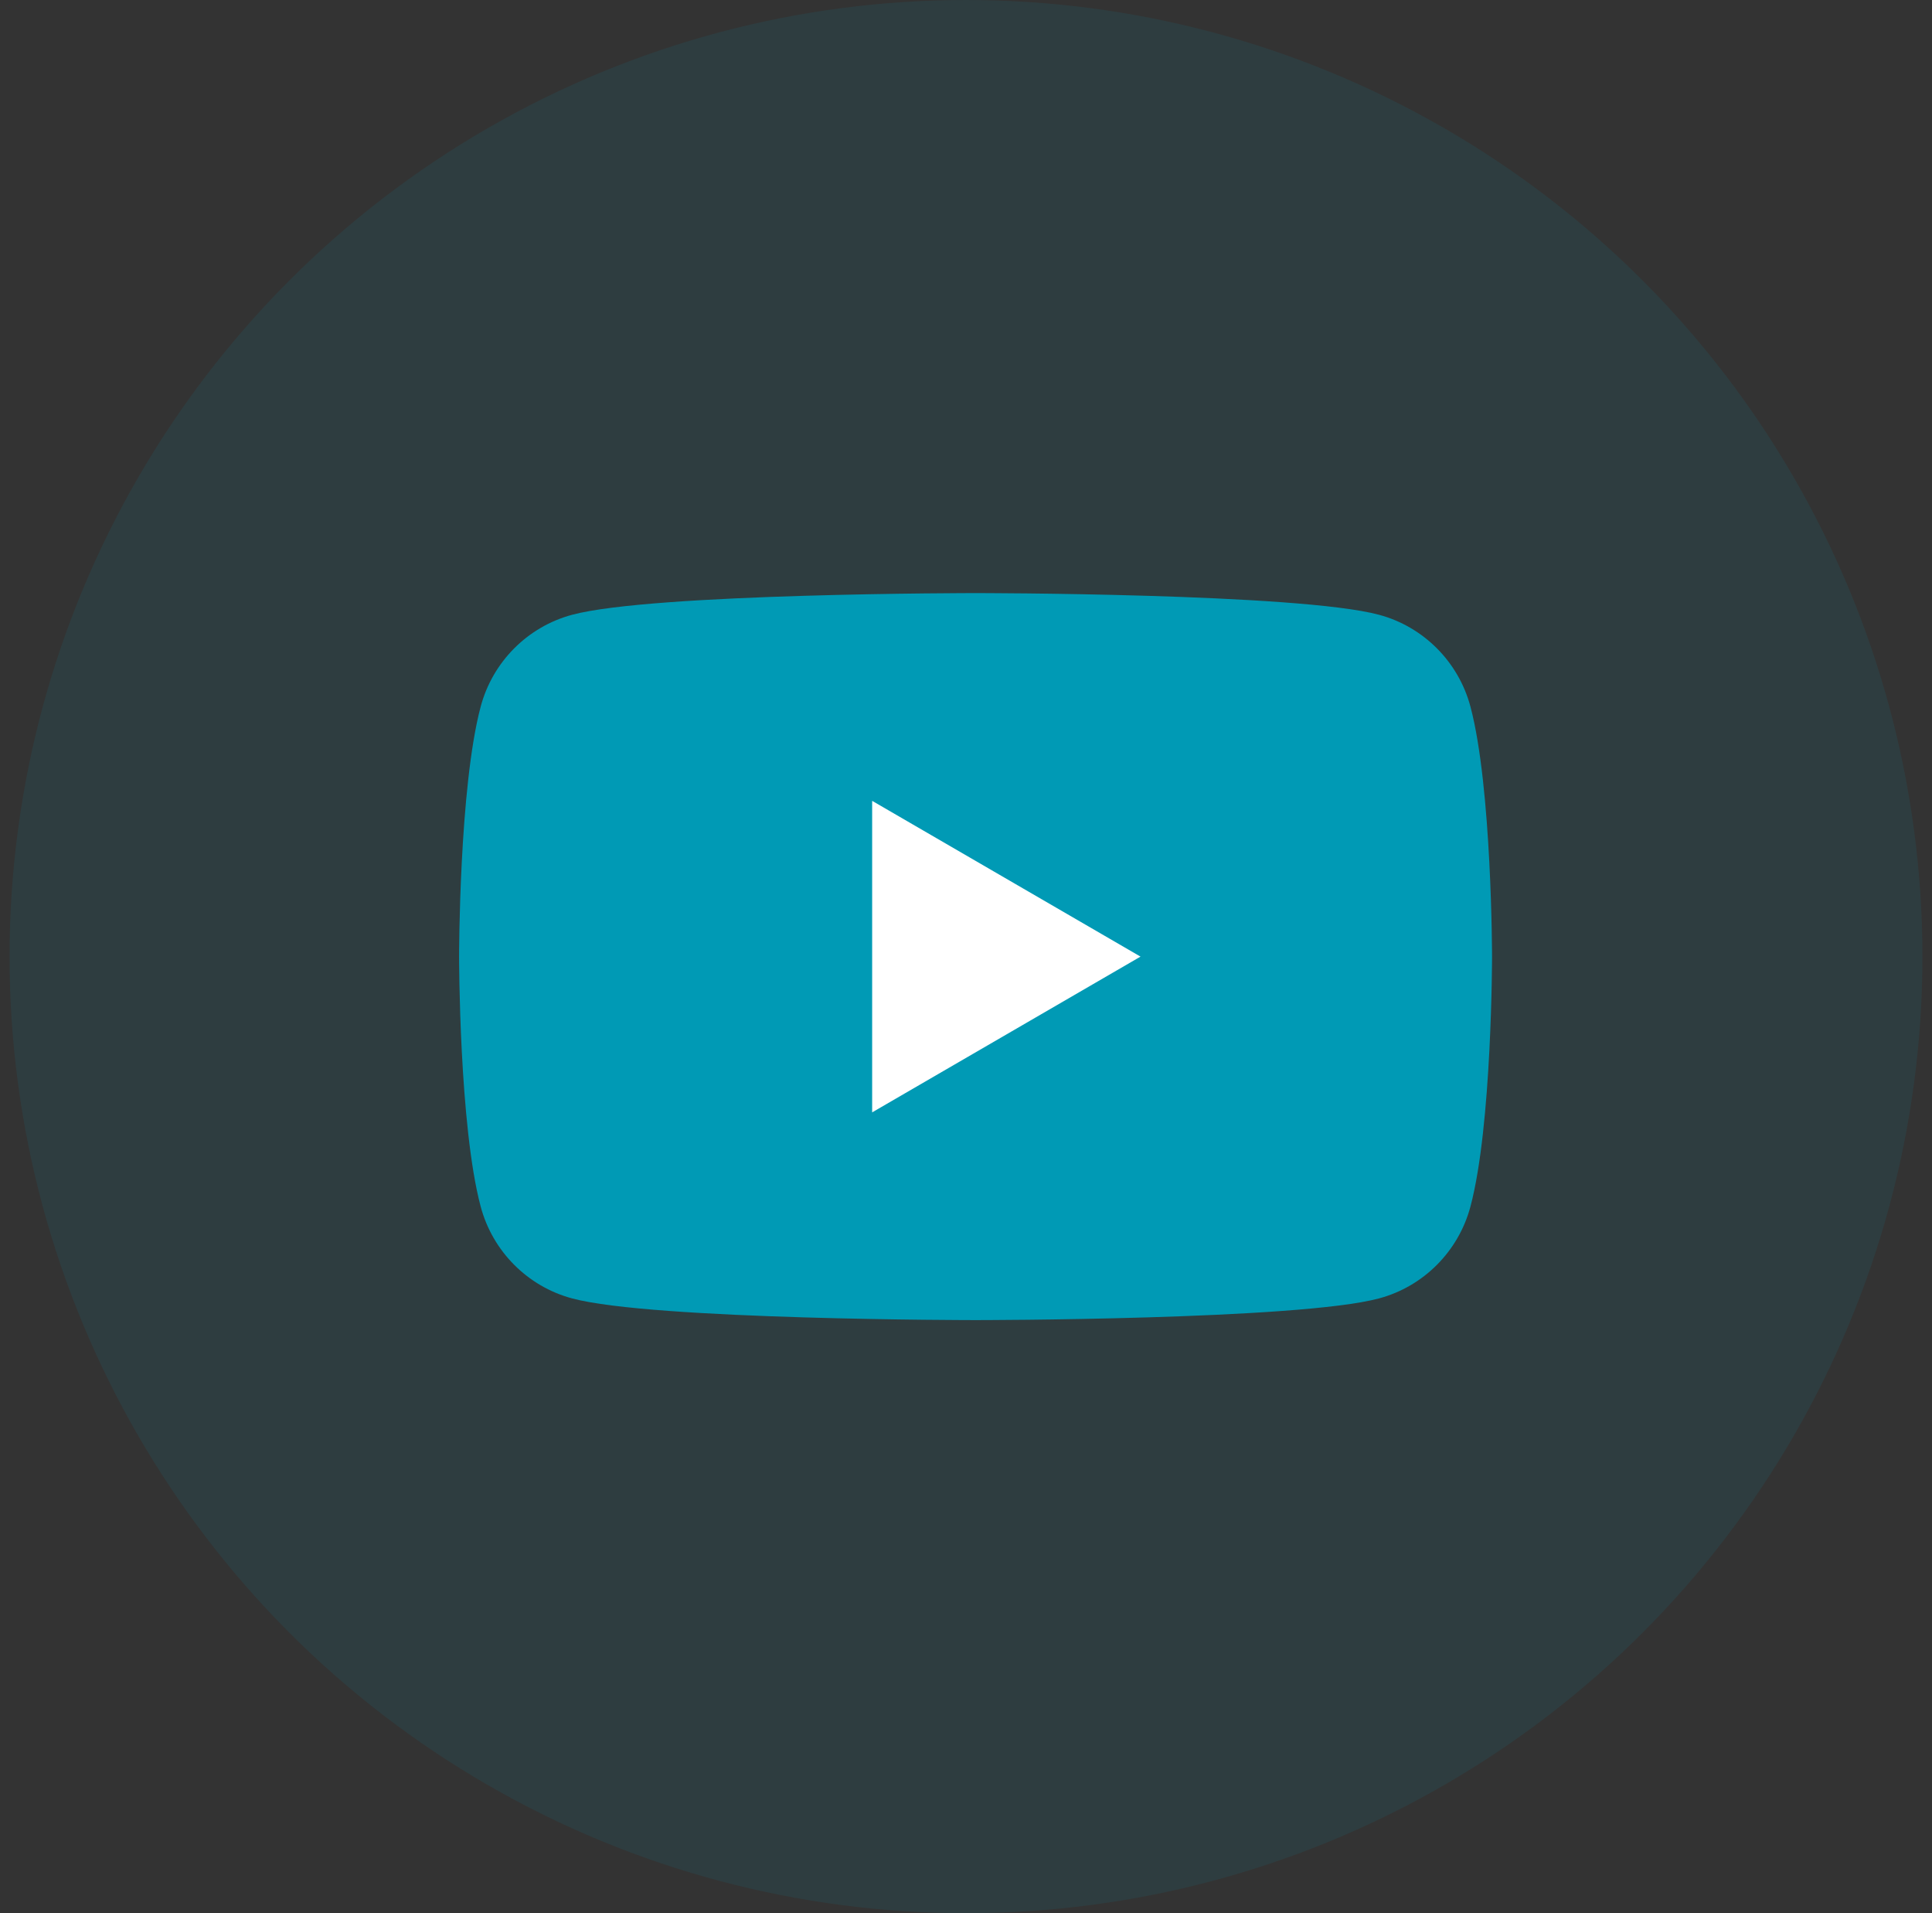
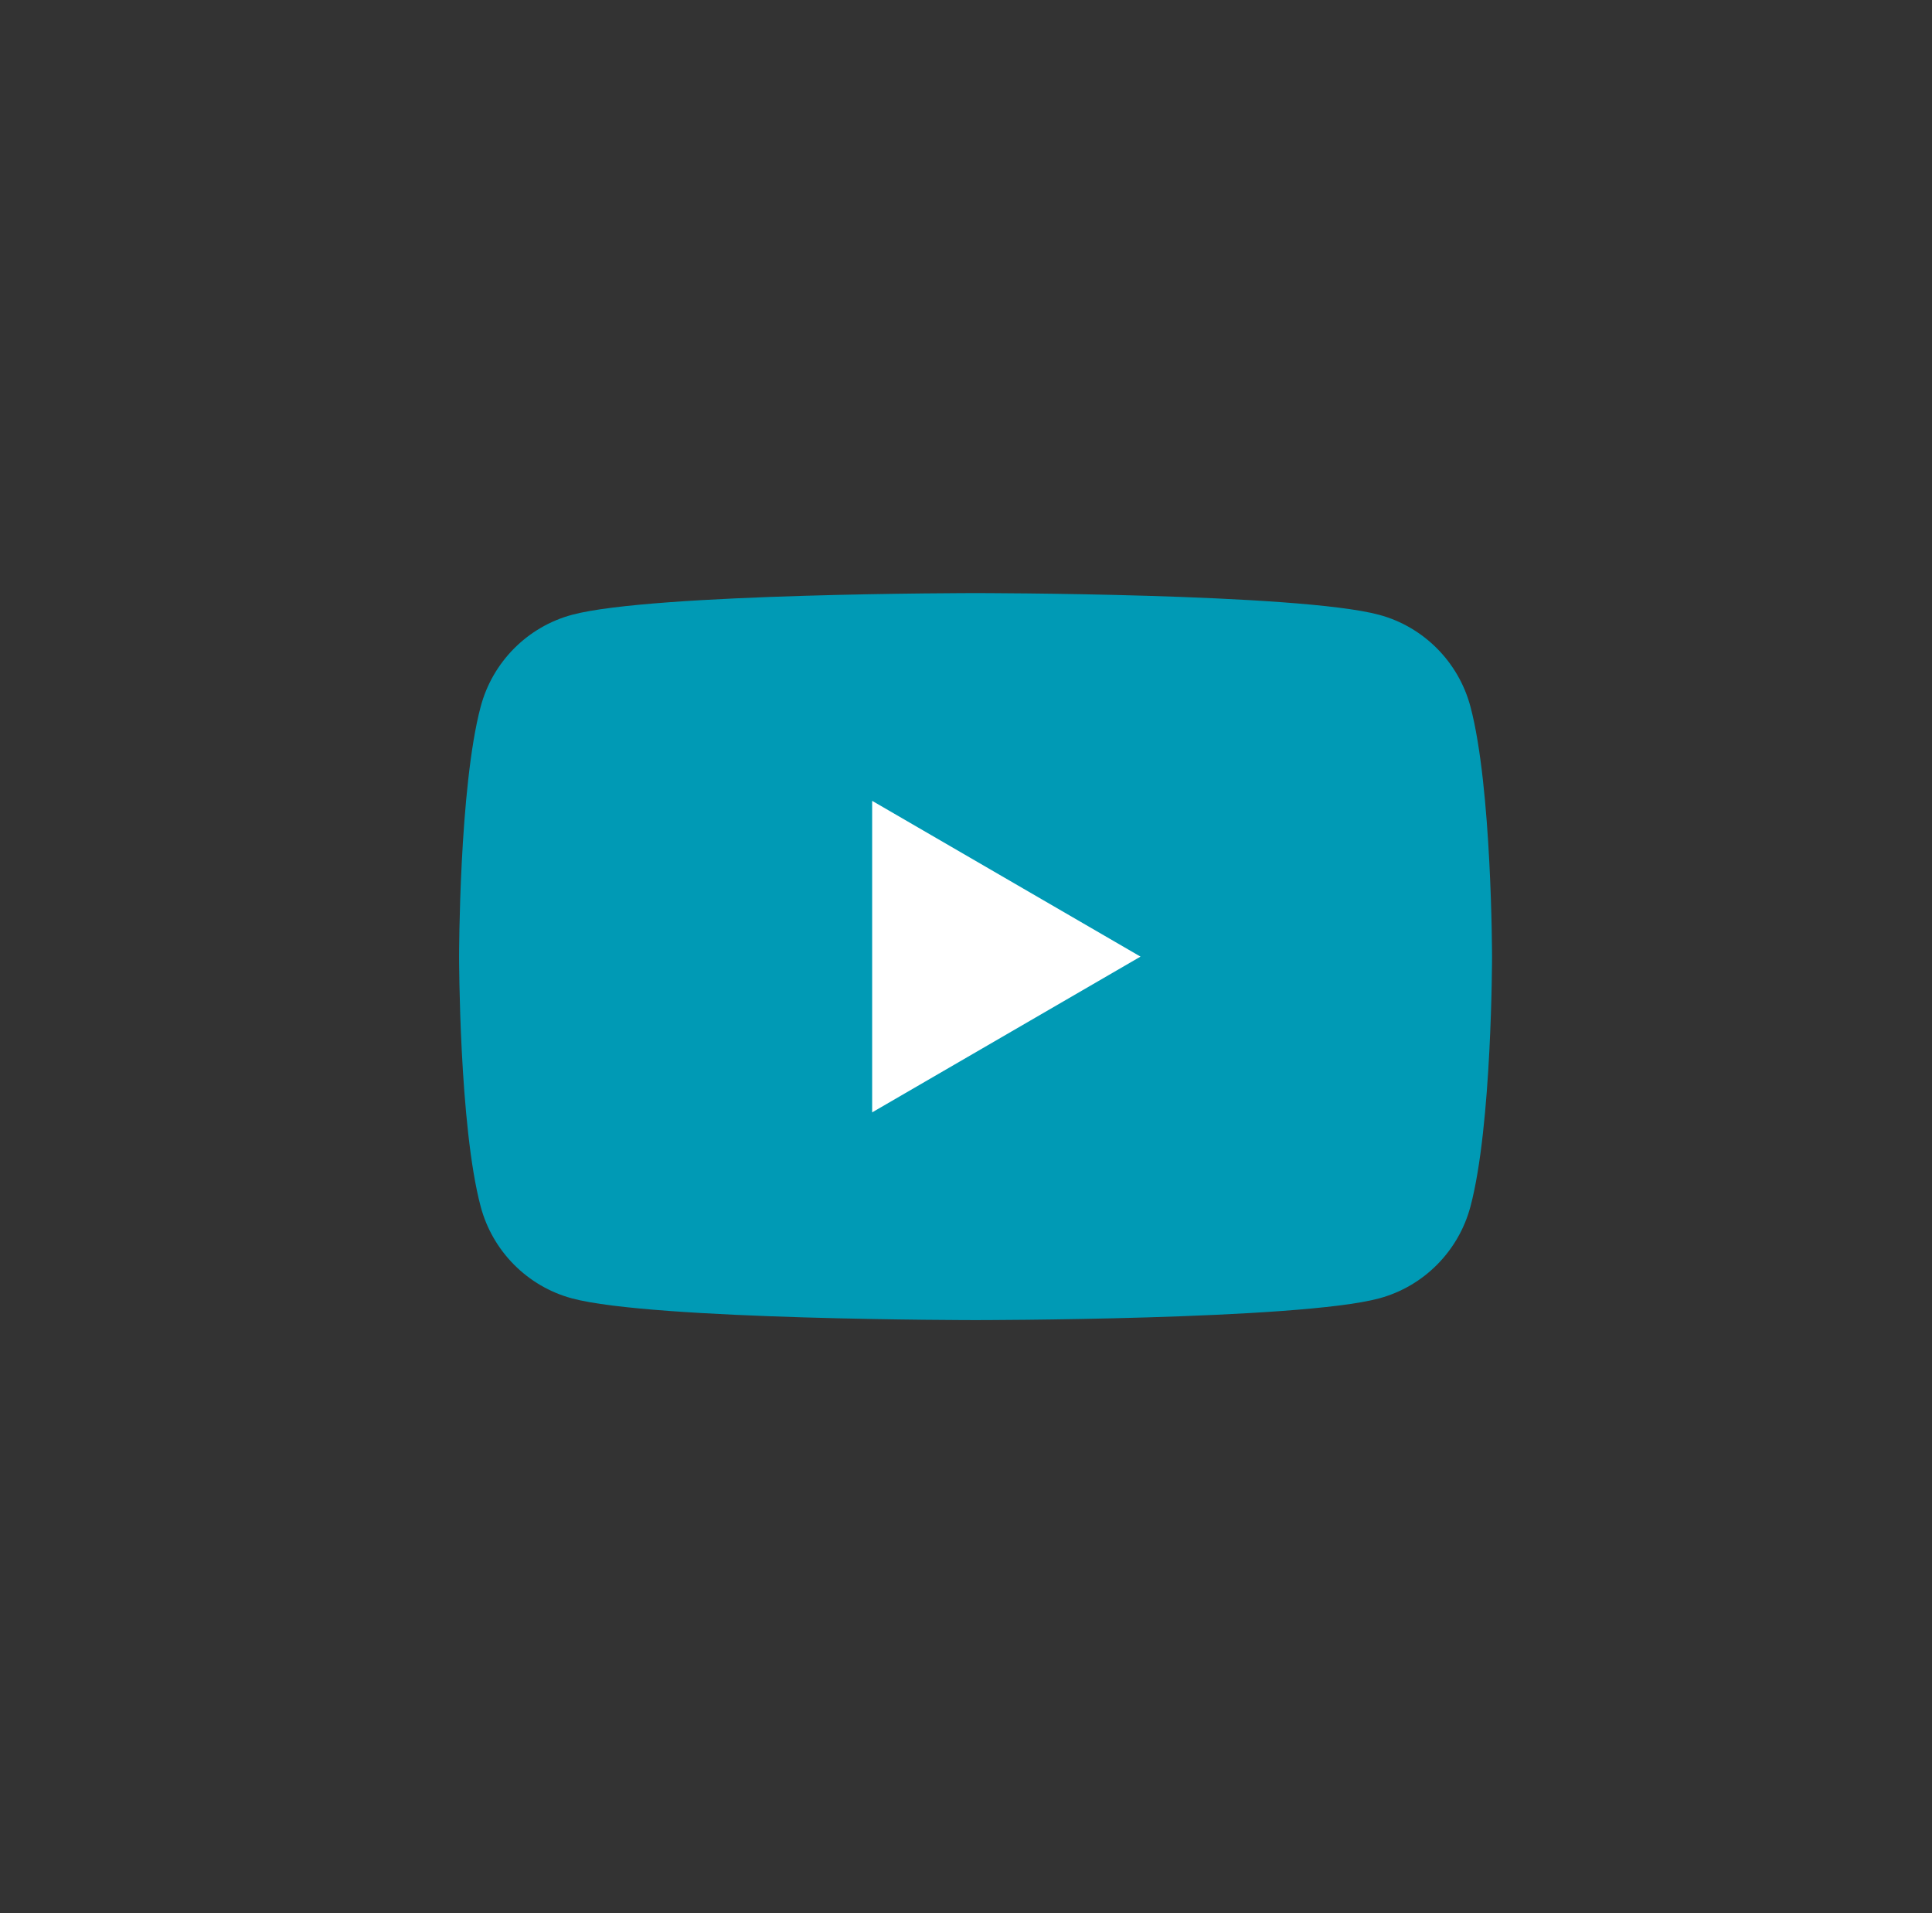
<svg xmlns="http://www.w3.org/2000/svg" width="101" height="100" viewBox="0 0 101 100" fill="none">
  <rect x="0" y="0" width="101" height="100" fill="#333333" stroke="none" />
-   <circle cx="50.5" cy="50" r="50" fill="#009AB5" fill-opacity="0.1" />
  <g clip-path="url(#clip0_1006_34673)">
    <g clip-path="url(#clip1_1006_34673)">
      <path d="M76.871 36.934C76.249 34.597 74.422 32.761 72.097 32.135C67.887 31 51 31 51 31C51 31 34.113 31 29.903 32.135C27.578 32.761 25.751 34.597 25.129 36.934C24 41.166 24 50 24 50C24 50 24 58.834 25.129 63.066C25.751 65.403 27.578 67.24 29.903 67.865C34.113 69 51 69 51 69C51 69 67.887 69 72.097 67.865C74.422 67.24 76.249 65.403 76.871 63.066C78 58.834 78 50 78 50C78 50 77.996 41.166 76.871 36.934Z" fill="#009AB5" />
-       <path d="M45.594 58.142L59.623 50.001L45.594 41.859V58.142Z" fill="white" />
+       <path d="M45.594 58.142L59.623 50.001L45.594 41.859V58.142" fill="white" />
    </g>
  </g>
  <defs>
    <clipPath id="clip0_1006_34673">
      <rect width="54" height="38" fill="white" transform="translate(24 31)" />
    </clipPath>
    <clipPath id="clip1_1006_34673">
      <rect width="54" height="38" fill="white" transform="translate(24 31)" />
    </clipPath>
  </defs>
</svg>